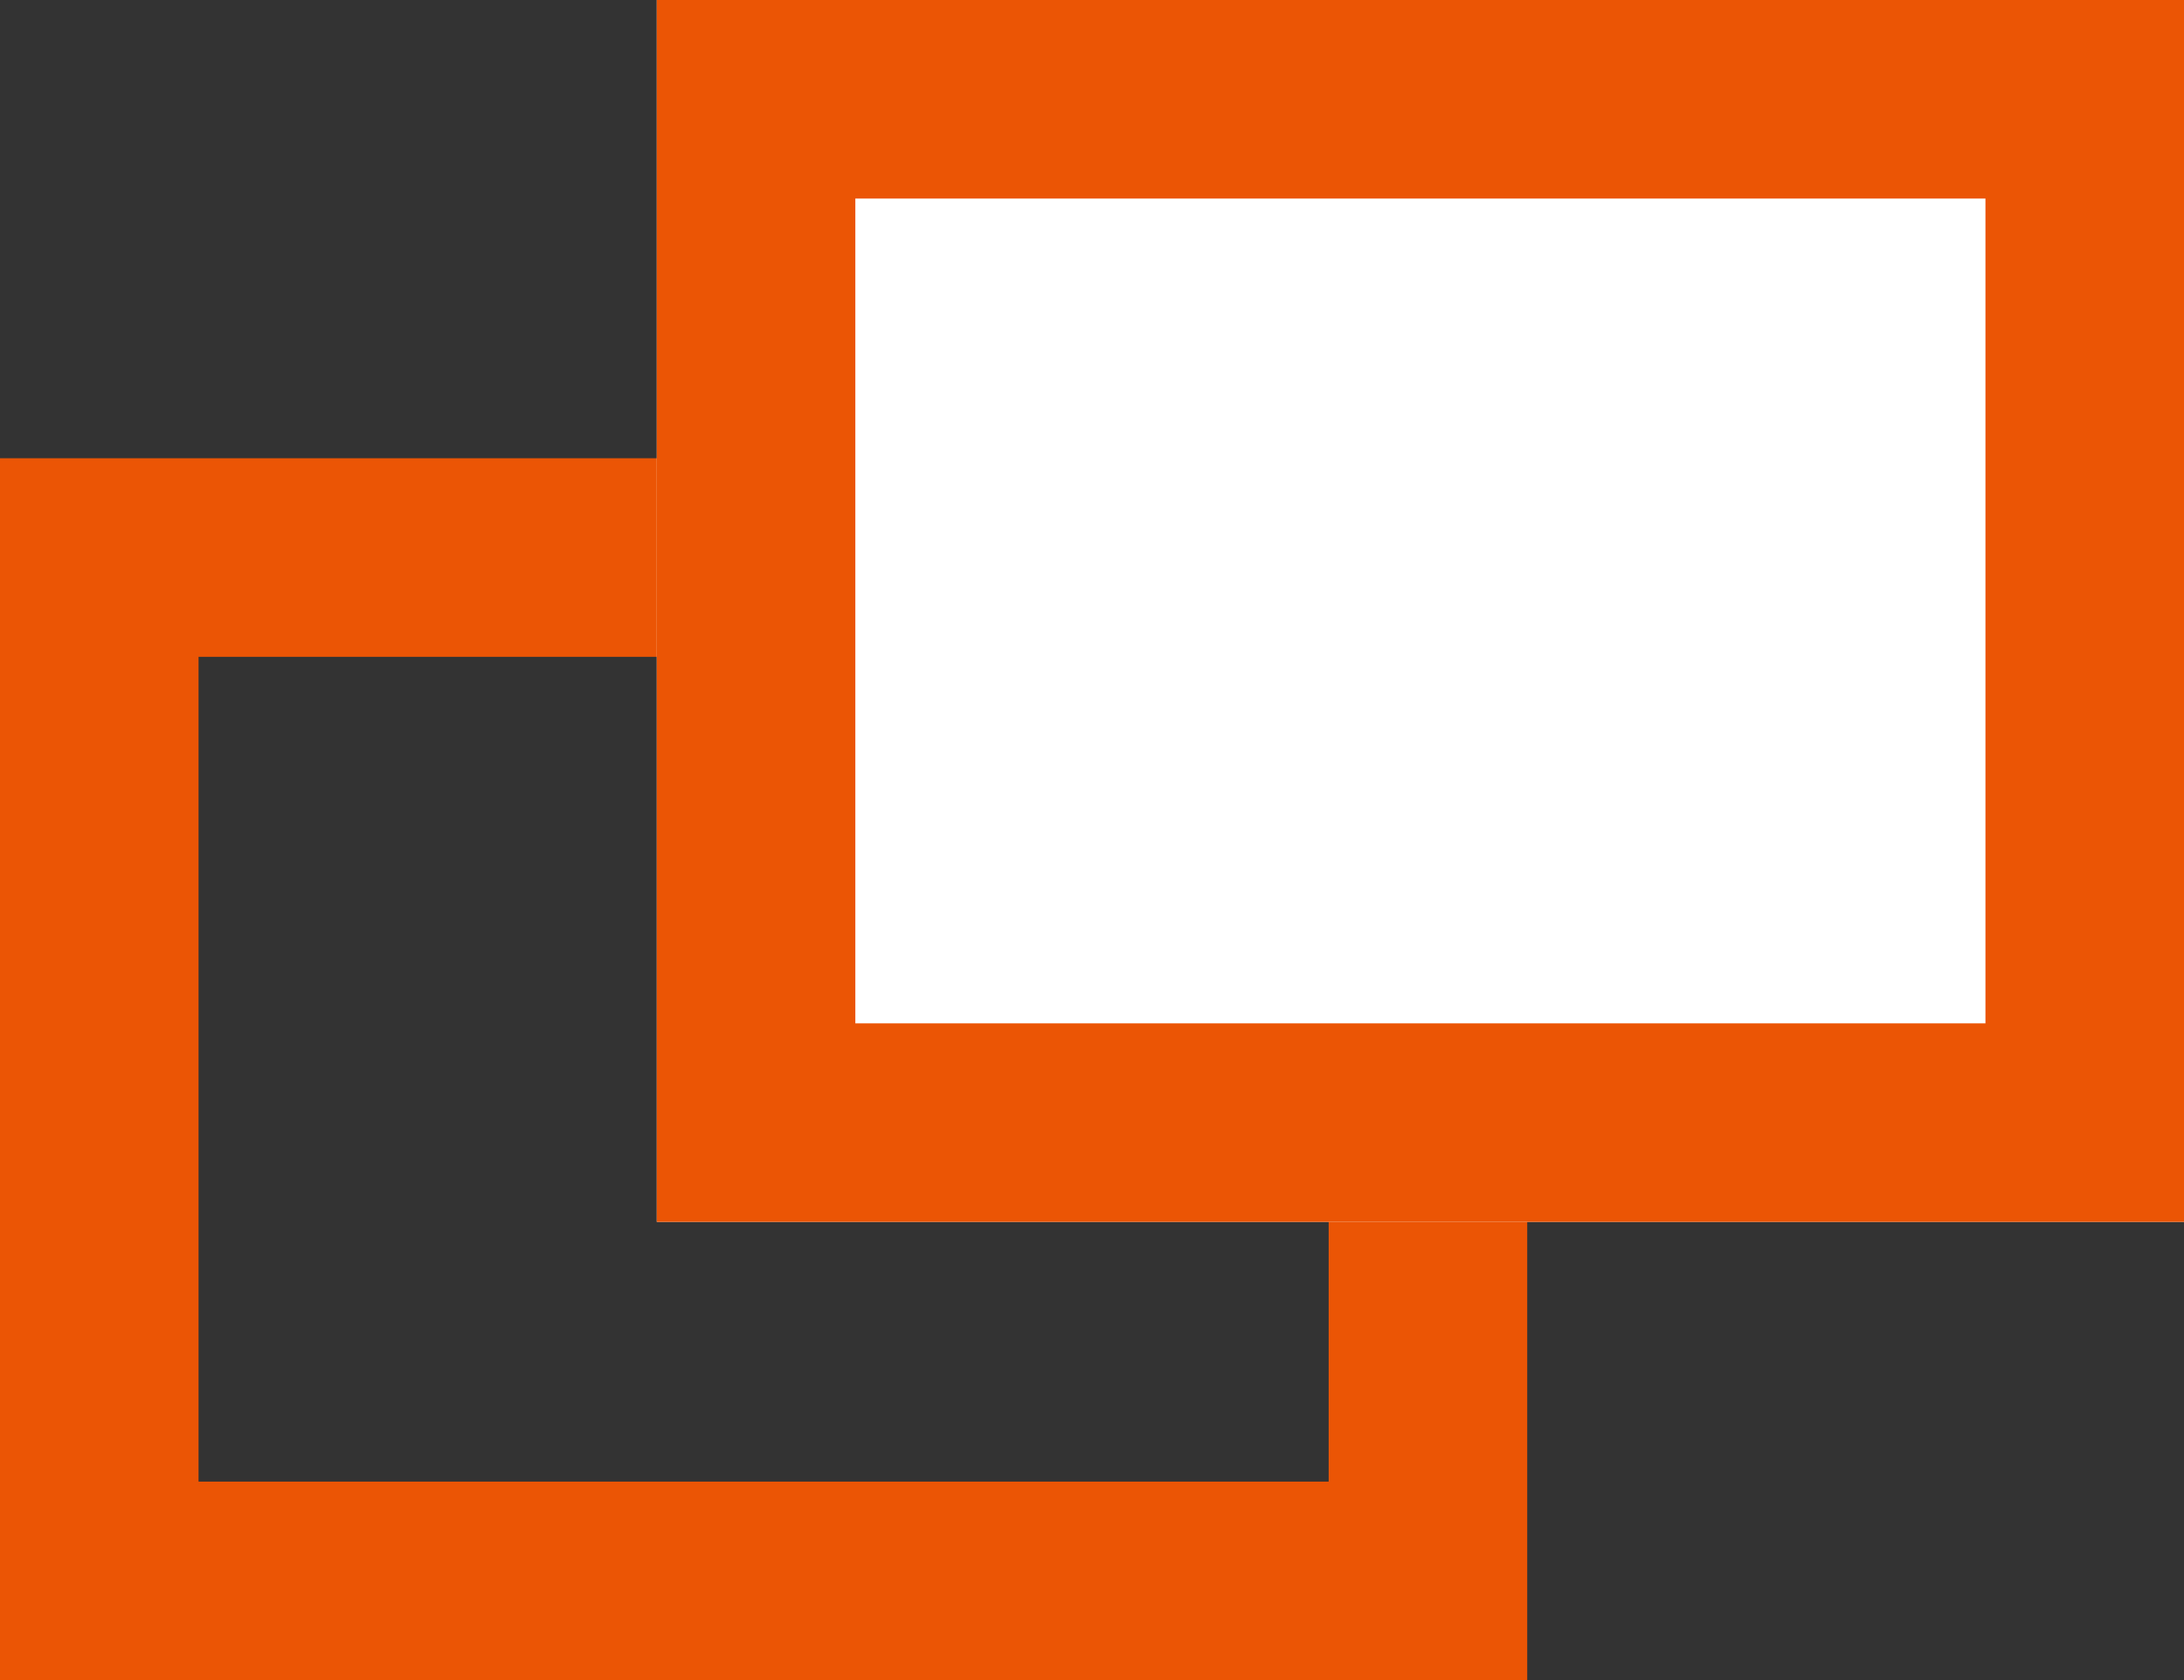
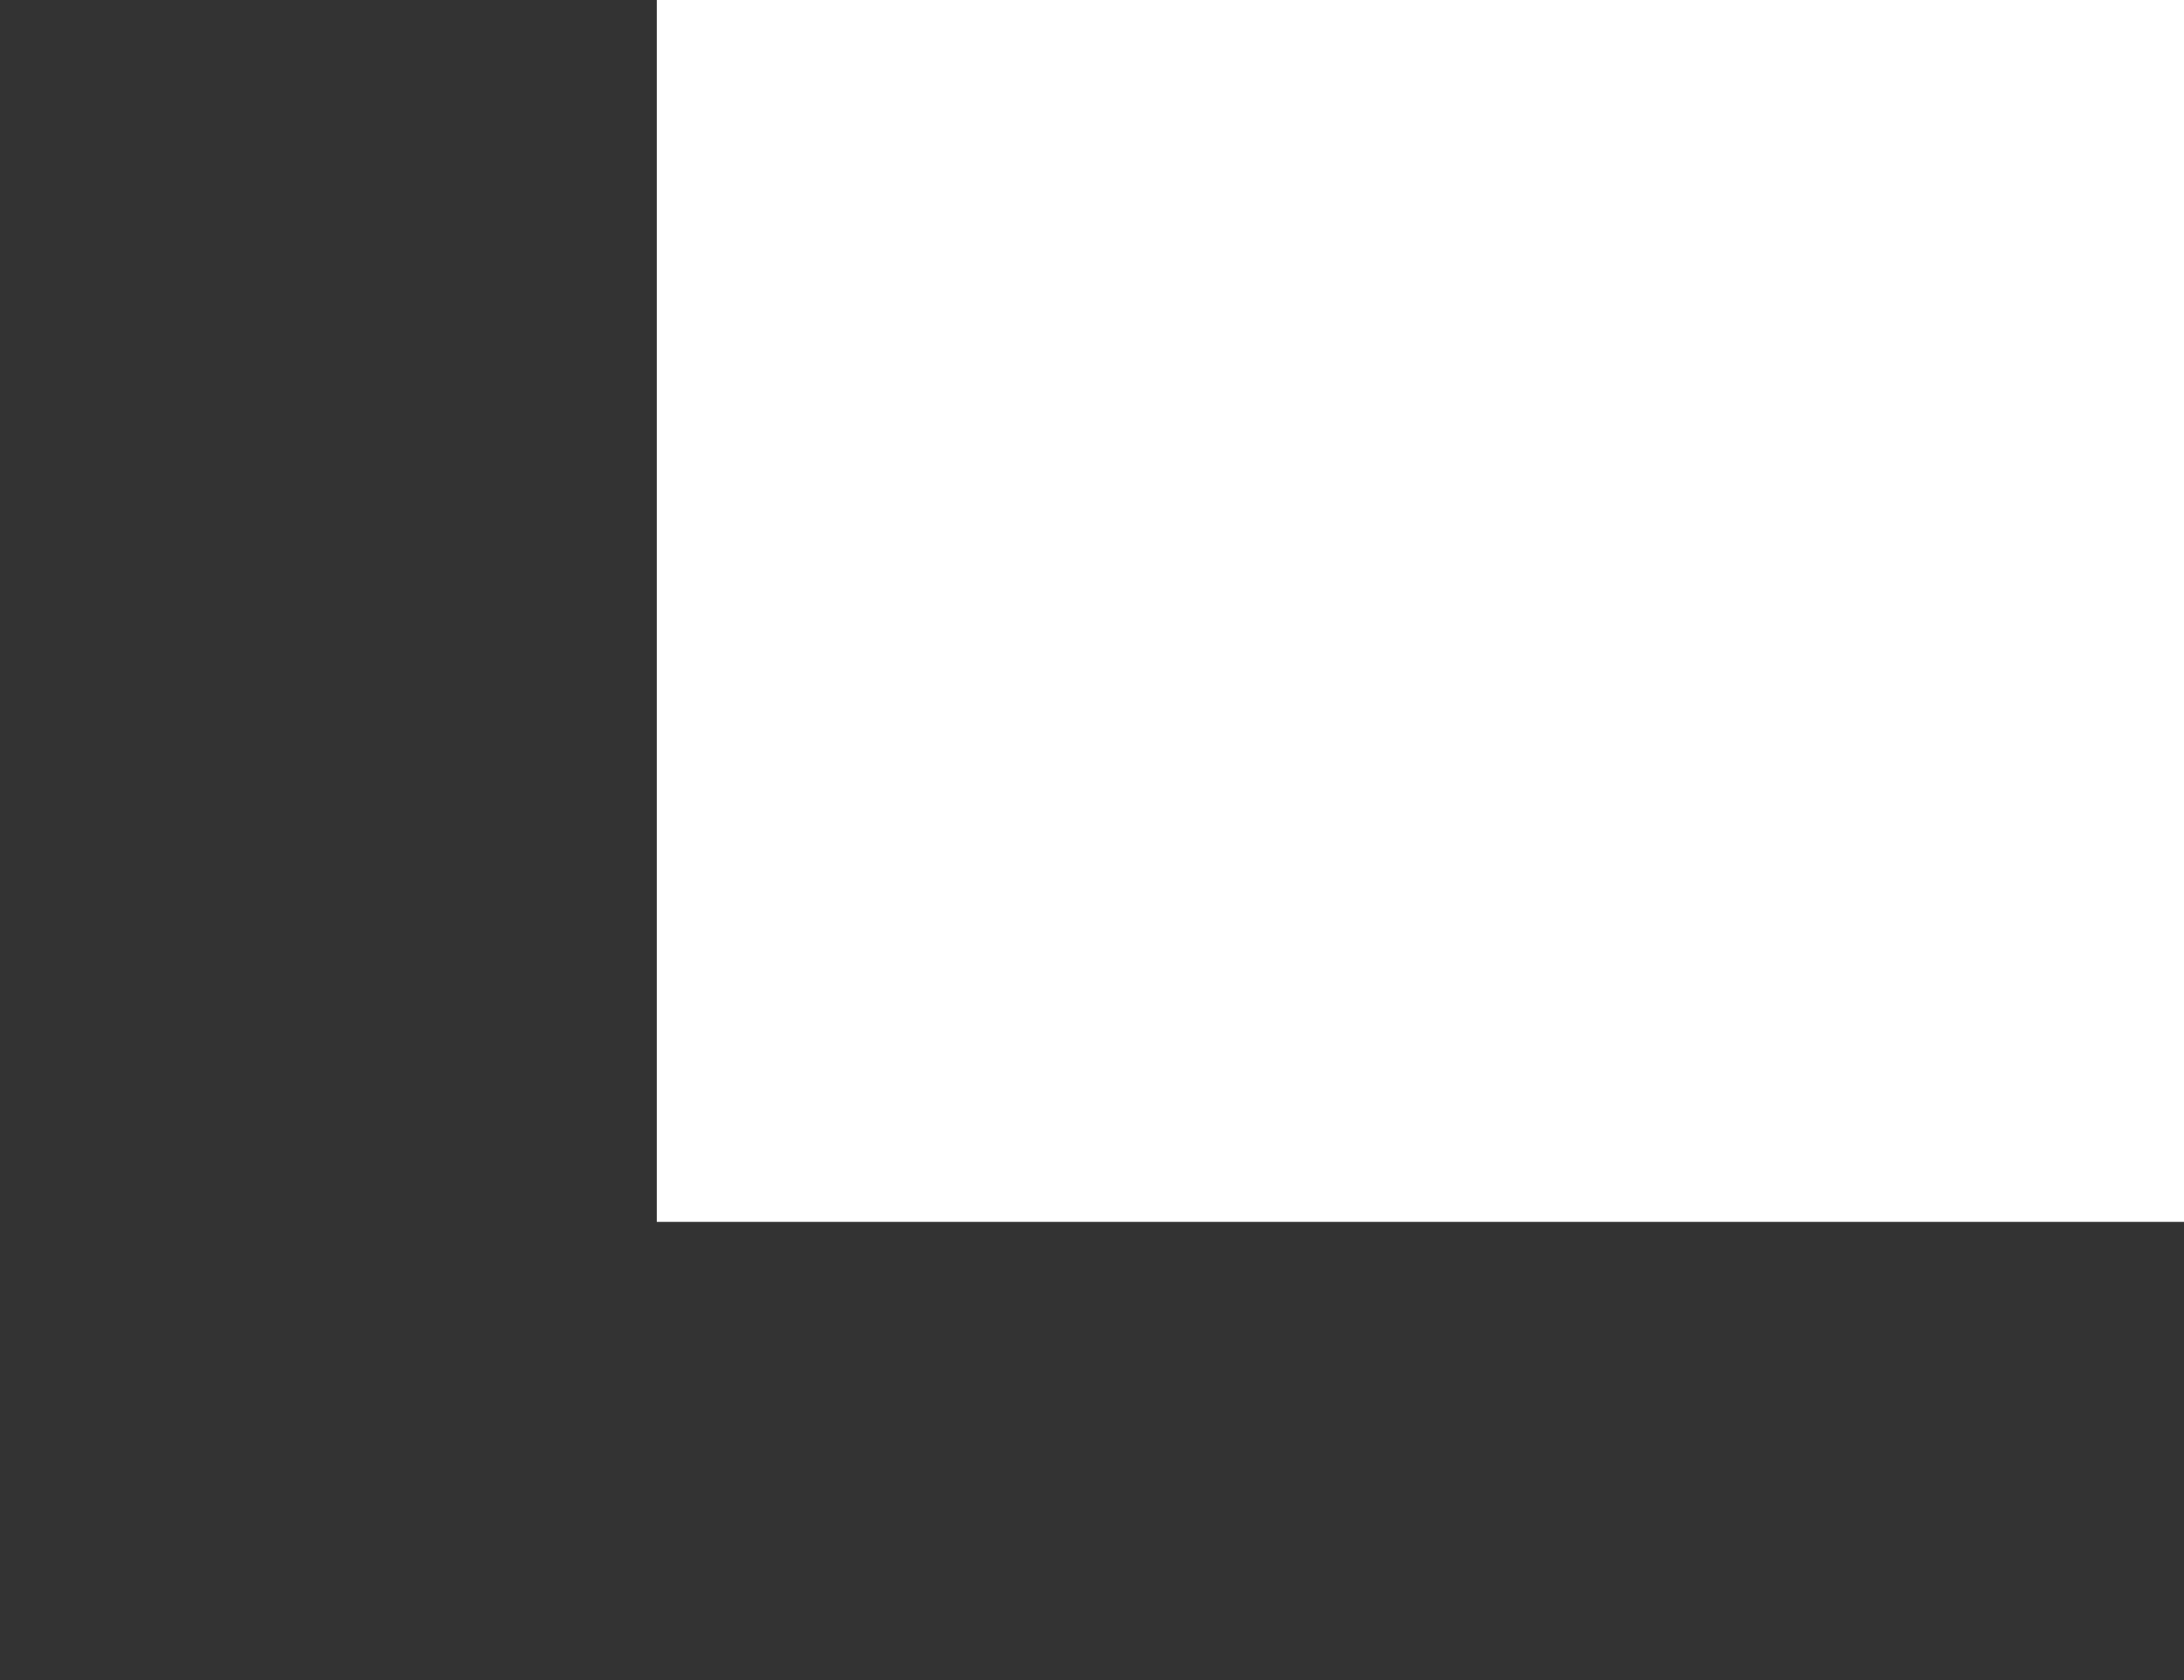
<svg xmlns="http://www.w3.org/2000/svg" width="11" height="8.462" viewBox="0 0 11 8.462">
  <rect x="0" y="0" width="11" height="8.462" fill="#333333" stroke="none" />
  <g id="组_7" data-name="组 7" transform="translate(-688 65)">
    <g id="矩形_19" data-name="矩形 19" transform="translate(688 -62.692)" fill="none" stroke="#eb5505" stroke-width="1">
      <rect width="7.692" height="6.154" stroke="none" />
-       <rect x="0.5" y="0.5" width="6.692" height="5.154" fill="none" />
    </g>
    <g id="矩形_18" data-name="矩形 18" transform="translate(691.308 -65)" fill="#fff" stroke="#eb5505" stroke-width="1">
      <rect width="7.692" height="6.154" stroke="none" />
-       <rect x="0.5" y="0.5" width="6.692" height="5.154" fill="none" />
    </g>
  </g>
</svg>